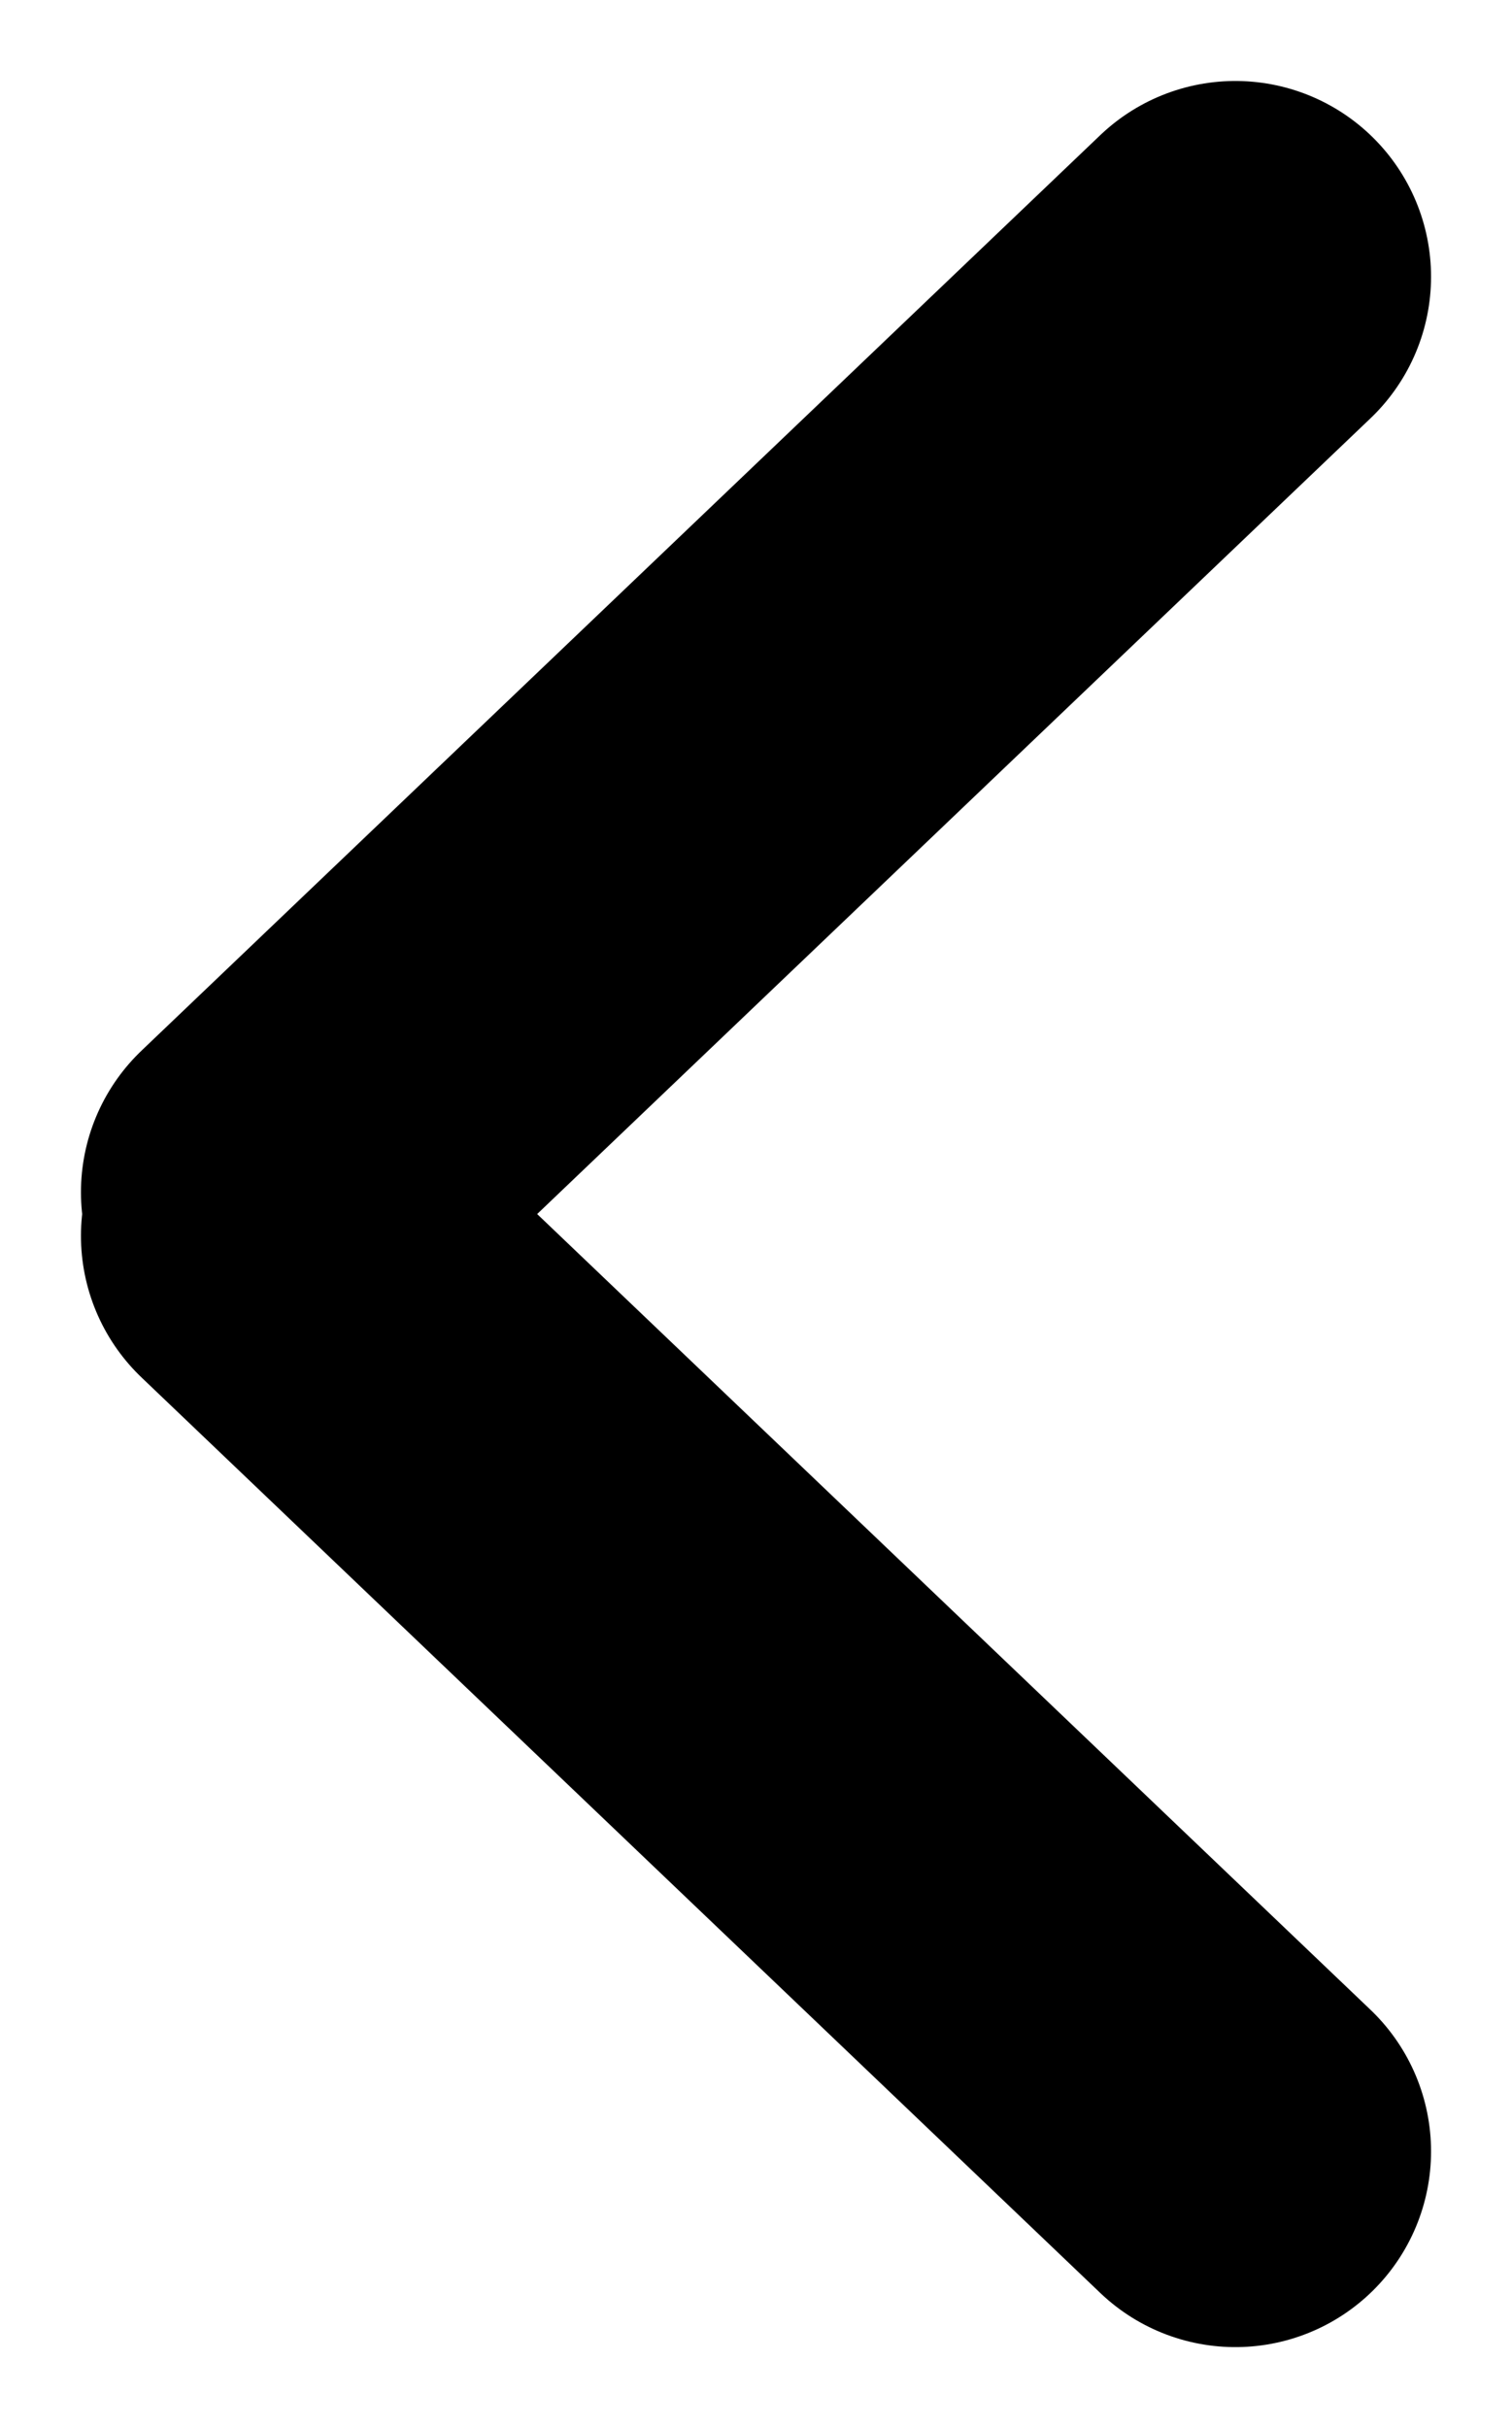
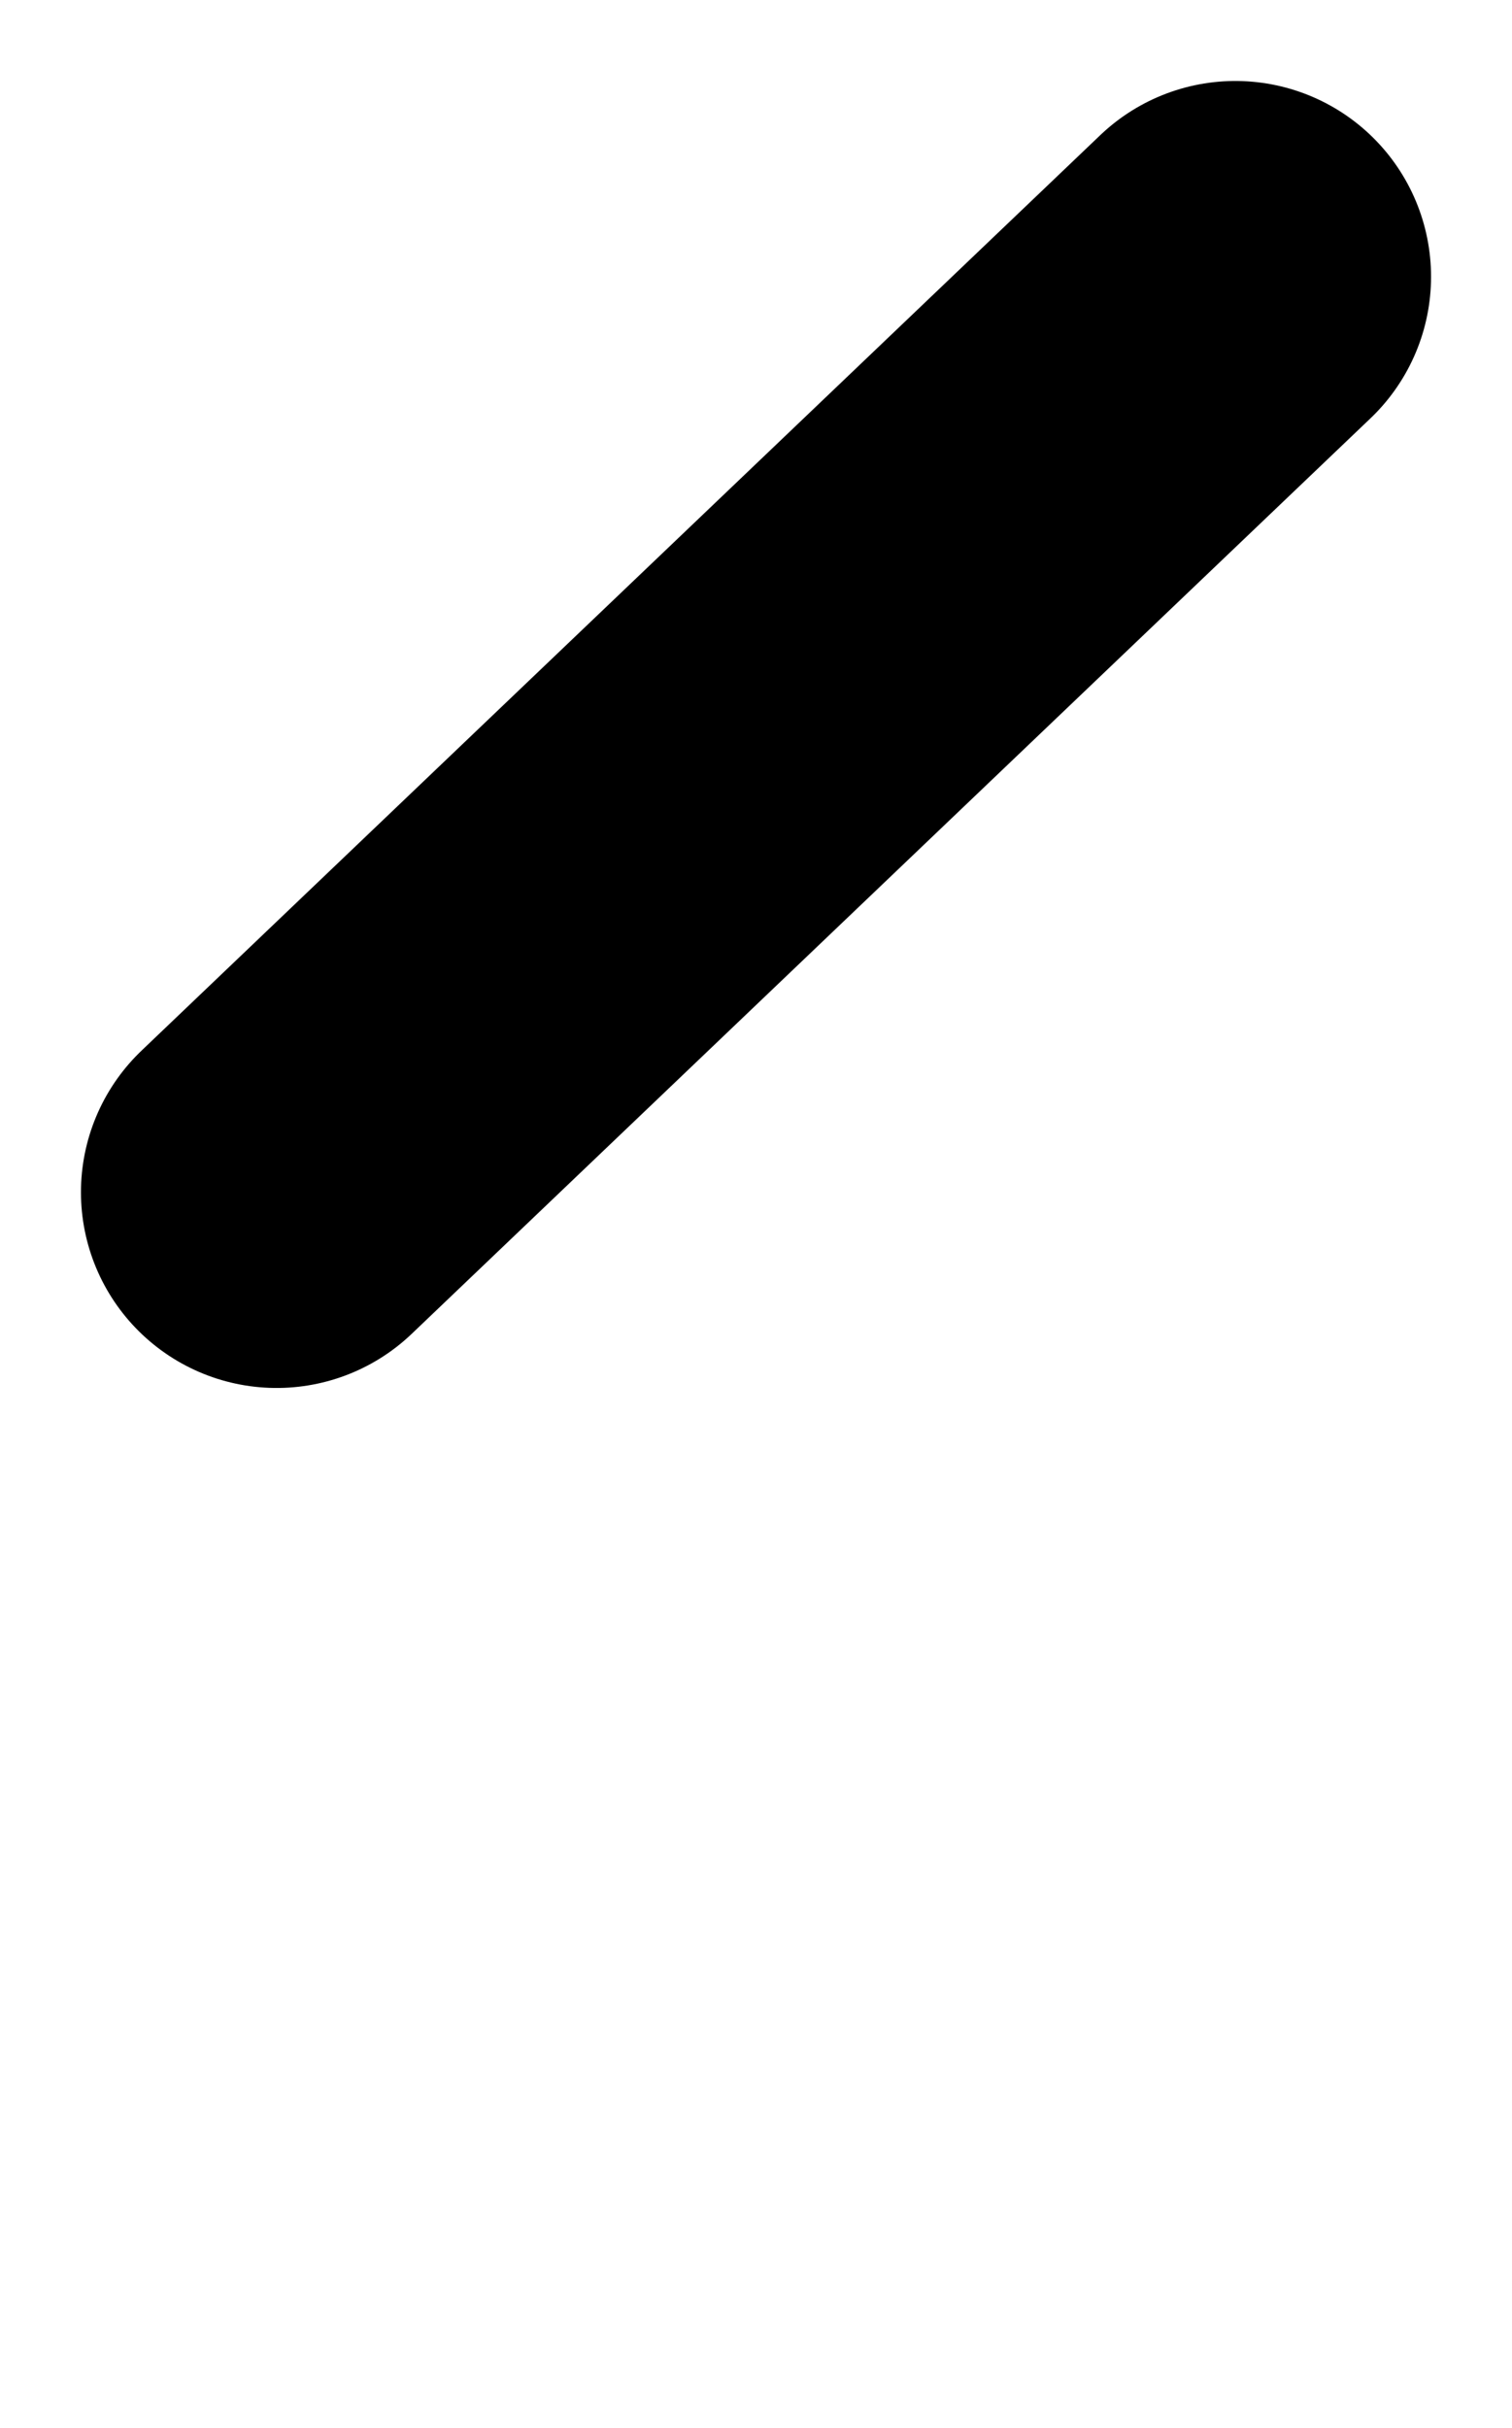
<svg xmlns="http://www.w3.org/2000/svg" width="27.046" height="43.417" viewBox="0 0 27.046 43.417">
  <g id="Gruppe_237" data-name="Gruppe 237" transform="translate(-7.552 -19.552)">
-     <line id="Linie_45" data-name="Linie 45" x1="17.15" y1="16.37" transform="translate(12.5 41.65)" fill="none" stroke="#000" stroke-linecap="round" stroke-width="7" />
    <line id="Linie_46" data-name="Linie 46" y1="16.37" x2="17.15" transform="translate(12.5 24.5)" fill="none" stroke="#000" stroke-linecap="round" stroke-width="7" />
  </g>
</svg>